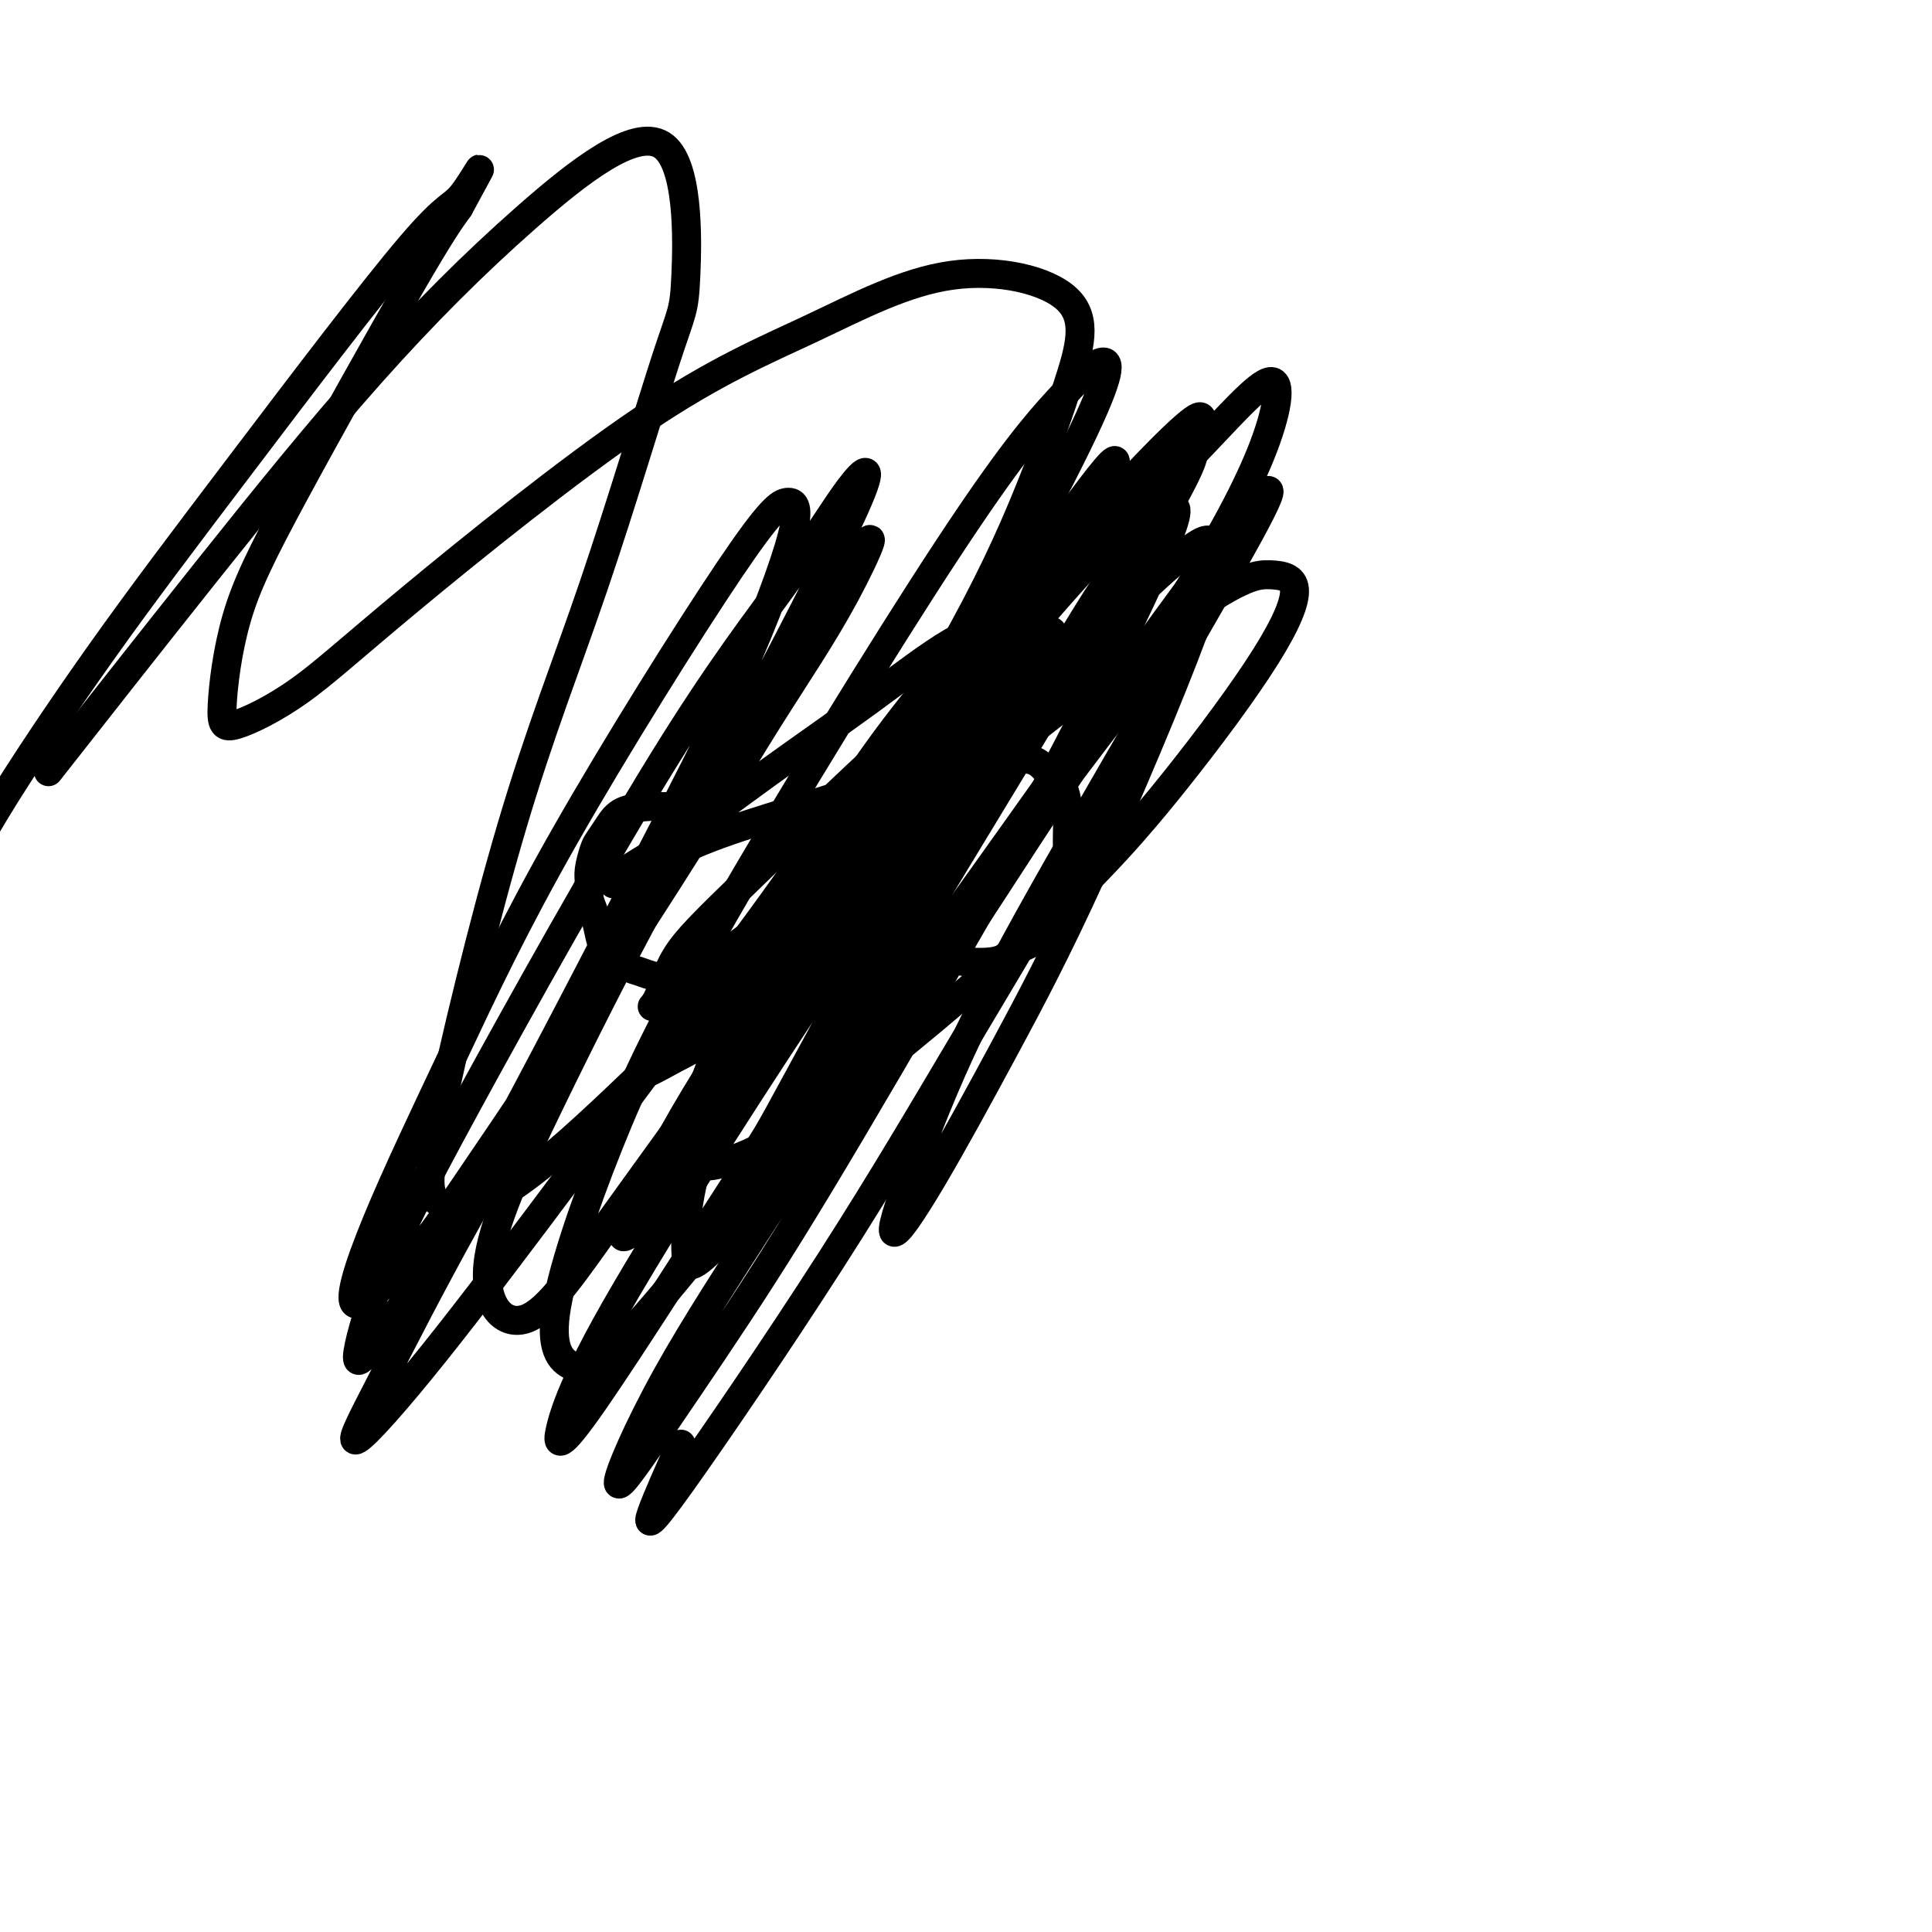
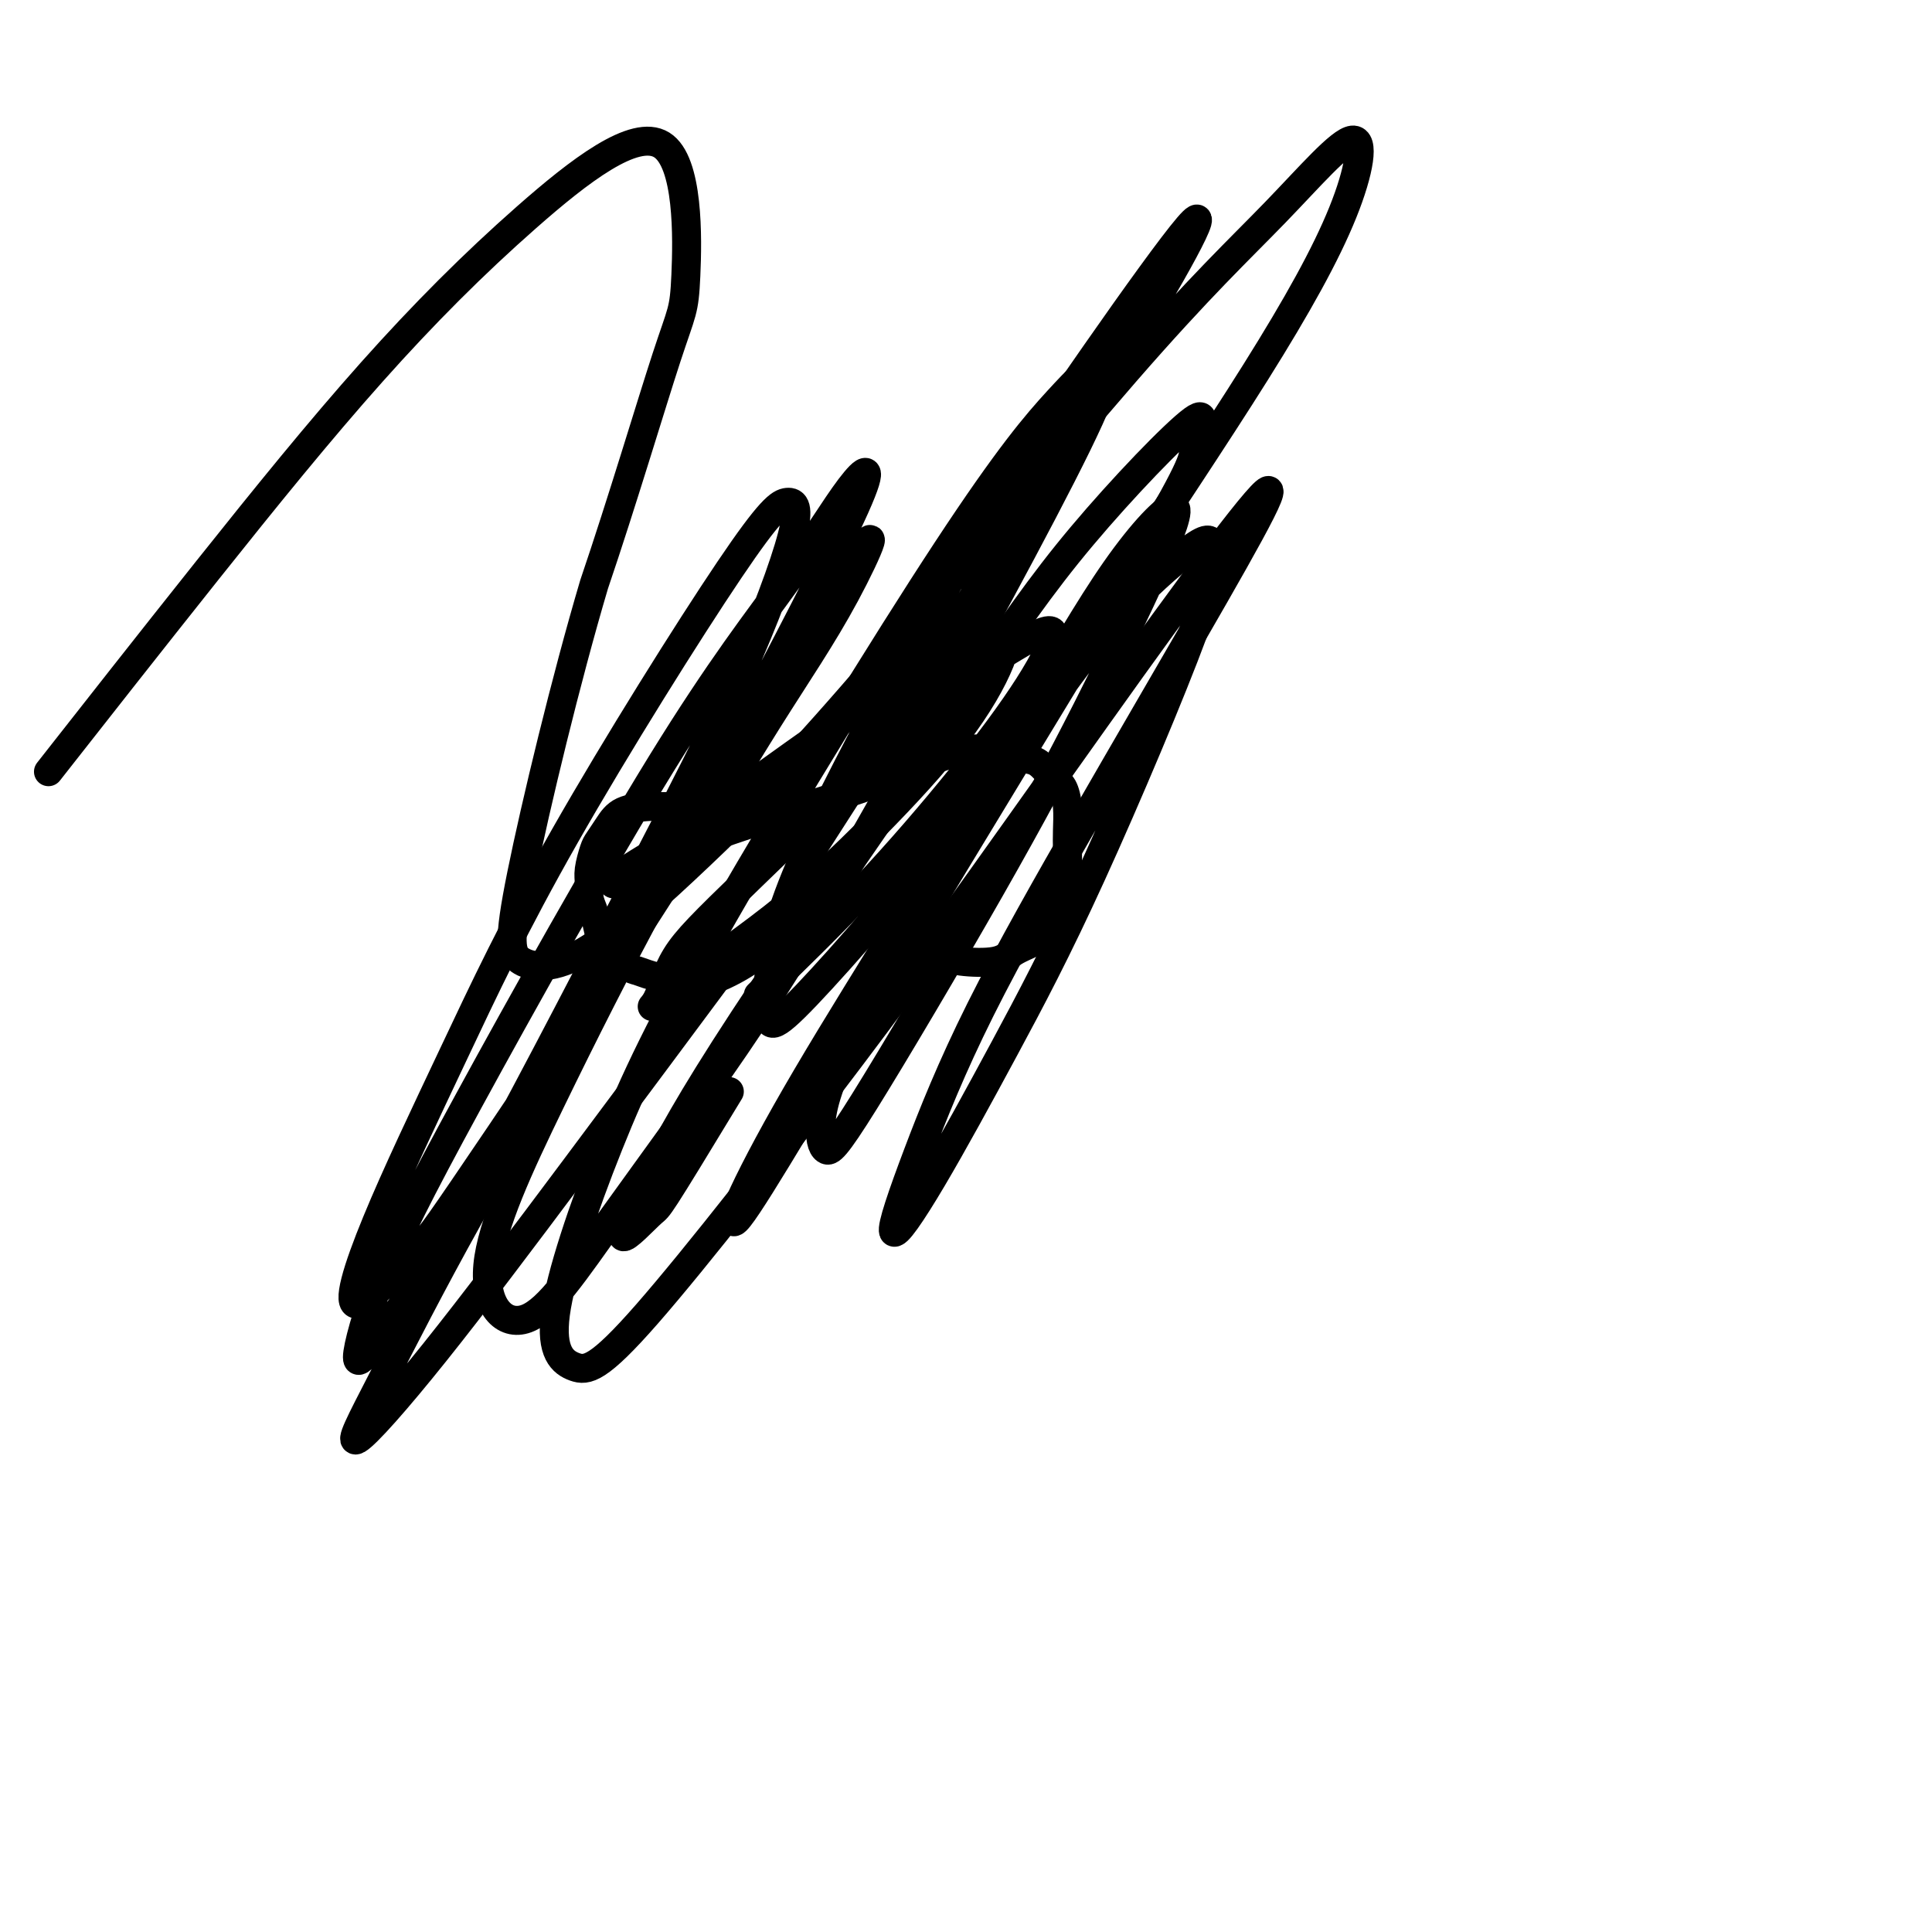
<svg xmlns="http://www.w3.org/2000/svg" viewBox="0 0 400 400" version="1.1">
  <g fill="none" stroke="#000000" stroke-width="6" stroke-linecap="round" stroke-linejoin="round">
    <path d="M143,167c-2.024,0.001 -4.047,0.002 -5,0c-0.953,-0.002 -0.835,-0.006 -1,0c-0.165,0.006 -0.611,0.022 -1,0c-0.389,-0.022 -0.720,-0.083 -2,0c-1.280,0.083 -3.510,0.308 -5,1c-1.490,0.692 -2.241,1.851 -3,3c-0.759,1.149 -1.525,2.289 -2,3c-0.475,0.711 -0.660,0.994 -1,2c-0.340,1.006 -0.834,2.737 -1,4c-0.166,1.263 -0.004,2.059 0,3c0.004,0.941 -0.152,2.029 0,3c0.152,0.971 0.611,1.826 1,3c0.389,1.174 0.709,2.668 1,4c0.291,1.332 0.554,2.503 1,3c0.446,0.497 1.074,0.319 2,1c0.926,0.681 2.148,2.220 3,3c0.852,0.780 1.332,0.801 2,1c0.668,0.199 1.522,0.578 3,1c1.478,0.422 3.580,0.889 5,1c1.420,0.111 2.159,-0.132 3,0c0.841,0.132 1.784,0.640 4,0c2.216,-0.640 5.704,-2.429 8,-4c2.296,-1.571 3.400,-2.925 5,-4c1.600,-1.075 3.697,-1.871 5,-3c1.303,-1.129 1.813,-2.593 3,-4c1.187,-1.407 3.050,-2.759 4,-4c0.950,-1.241 0.987,-2.373 1,-3c0.013,-0.627 0.004,-0.751 0,-1c-0.004,-0.249 -0.002,-0.625 0,-1" />
    <path d="M173,179c1.489,-1.728 1.210,0.453 1,1c-0.210,0.547 -0.353,-0.541 0,0c0.353,0.541 1.203,2.712 2,4c0.797,1.288 1.543,1.693 3,3c1.457,1.307 3.625,3.516 5,5c1.375,1.484 1.957,2.241 3,3c1.043,0.759 2.546,1.518 4,2c1.454,0.482 2.857,0.687 4,1c1.143,0.313 2.024,0.733 4,1c1.976,0.267 5.048,0.382 7,0c1.952,-0.382 2.786,-1.262 4,-2c1.214,-0.738 2.809,-1.334 4,-2c1.191,-0.666 1.979,-1.401 3,-3c1.021,-1.599 2.274,-4.062 3,-6c0.726,-1.938 0.924,-3.353 1,-5c0.076,-1.647 0.029,-3.528 0,-5c-0.029,-1.472 -0.041,-2.534 0,-4c0.041,-1.466 0.136,-3.334 0,-5c-0.136,-1.666 -0.502,-3.130 -1,-4c-0.498,-0.870 -1.127,-1.147 -2,-2c-0.873,-0.853 -1.988,-2.281 -3,-3c-1.012,-0.719 -1.921,-0.729 -3,-1c-1.079,-0.271 -2.329,-0.804 -3,-1c-0.671,-0.196 -0.763,-0.056 -1,0c-0.237,0.056 -0.618,0.028 -1,0" />
    <path d="M207,156c-1.208,-0.249 -0.230,0.127 0,0c0.230,-0.127 -0.290,-0.757 -1,-1c-0.710,-0.243 -1.611,-0.099 -3,0c-1.389,0.099 -3.267,0.154 -6,1c-2.733,0.846 -6.320,2.484 -10,4c-3.680,1.516 -7.454,2.909 -14,5c-6.546,2.091 -15.866,4.879 -22,7c-6.134,2.121 -9.084,3.575 -12,5c-2.916,1.425 -5.800,2.822 -8,4c-2.200,1.178 -3.717,2.138 -4,2c-0.283,-0.138 0.667,-1.373 3,-3c2.333,-1.627 6.047,-3.645 11,-7c4.953,-3.355 11.143,-8.046 18,-13c6.857,-4.954 14.380,-10.169 21,-15c6.620,-4.831 12.335,-9.277 17,-12c4.665,-2.723 8.279,-3.722 10,-3c1.721,0.722 1.548,3.164 0,7c-1.548,3.836 -4.472,9.066 -9,15c-4.528,5.934 -10.659,12.573 -17,19c-6.341,6.427 -12.892,12.641 -21,19c-8.108,6.359 -17.772,12.862 -22,16c-4.228,3.138 -3.019,2.910 -2,1c1.019,-1.910 1.850,-5.504 4,-9c2.150,-3.496 5.621,-6.895 15,-16c9.379,-9.105 24.665,-23.914 35,-33c10.335,-9.086 15.717,-12.447 20,-15c4.283,-2.553 7.465,-4.297 8,-3c0.535,1.297 -1.578,5.636 -5,11c-3.422,5.364 -8.152,11.752 -14,19c-5.848,7.248 -12.814,15.357 -20,23c-7.186,7.643 -14.593,14.822 -22,22" />
-     <path d="M157,206c-9.819,9.599 -13.366,11.097 -17,13c-3.634,1.903 -7.354,4.213 -7,3c0.354,-1.213 4.781,-5.947 11,-12c6.219,-6.053 14.230,-13.423 23,-21c8.770,-7.577 18.299,-15.361 33,-27c14.701,-11.639 34.572,-27.134 46,-35c11.428,-7.866 14.411,-8.103 17,-8c2.589,0.103 4.782,0.546 5,3c0.218,2.454 -1.541,6.919 -6,14c-4.459,7.081 -11.620,16.779 -19,26c-7.380,9.221 -14.980,17.965 -28,30c-13.020,12.035 -31.462,27.361 -43,36c-11.538,8.639 -16.173,10.593 -20,12c-3.827,1.407 -6.846,2.269 -8,0c-1.154,-2.269 -0.441,-7.670 1,-13c1.441,-5.330 3.612,-10.591 12,-25c8.388,-14.409 22.993,-37.968 33,-55c10.007,-17.032 15.417,-27.538 20,-38c4.583,-10.462 8.339,-20.881 11,-29c2.661,-8.119 4.228,-13.939 0,-18c-4.228,-4.061 -14.252,-6.364 -24,-5c-9.748,1.364 -19.221,6.395 -29,11c-9.779,4.605 -19.865,8.784 -35,19c-15.135,10.216 -35.318,26.468 -48,37c-12.682,10.532 -17.862,15.343 -23,19c-5.138,3.657 -10.235,6.161 -13,7c-2.765,0.839 -3.200,0.012 -3,-4c0.200,-4.012 1.033,-11.209 3,-18c1.967,-6.791 5.068,-13.174 12,-26c6.932,-12.826 17.695,-32.093 24,-43c6.305,-10.907 8.153,-13.453 10,-16" />
-     <path d="M95,43c7.544,-13.901 3.406,-6.154 1,-3c-2.406,3.154 -3.078,1.715 -11,11c-7.922,9.285 -23.092,29.293 -35,45c-11.908,15.707 -20.552,27.113 -29,39c-8.448,11.887 -16.699,24.253 -22,33c-5.301,8.747 -7.650,13.873 -10,19" />
-     <path d="M13,156c-2.568,3.272 -5.136,6.544 0,0c5.136,-6.544 17.976,-22.905 30,-38c12.024,-15.095 23.232,-28.924 34,-41c10.768,-12.076 21.094,-22.398 32,-32c10.906,-9.602 22.390,-18.486 28,-15c5.610,3.486 5.345,19.340 5,27c-0.345,7.660 -0.769,7.127 -4,17c-3.231,9.873 -9.270,30.151 -15,47c-5.730,16.849 -11.152,30.268 -17,50c-5.848,19.732 -12.121,45.777 -15,60c-2.879,14.223 -2.362,16.623 0,18c2.362,1.377 6.570,1.730 13,-2c6.430,-3.730 15.084,-11.544 24,-20c8.916,-8.456 18.095,-17.556 34,-36c15.905,-18.444 38.537,-46.233 54,-64c15.463,-17.767 23.755,-25.513 31,-33c7.245,-7.487 13.441,-14.714 16,-15c2.559,-0.286 1.482,6.370 -2,15c-3.482,8.630 -9.368,19.235 -18,33c-8.632,13.765 -20.012,30.690 -30,46c-9.988,15.310 -18.586,29.005 -30,44c-11.414,14.995 -25.644,31.290 -33,39c-7.356,7.710 -7.837,6.834 -8,3c-0.163,-3.834 -0.006,-10.626 3,-20c3.006,-9.374 8.863,-21.328 16,-35c7.137,-13.672 15.554,-29.061 24,-43c8.446,-13.939 16.922,-26.429 25,-38c8.078,-11.571 15.758,-22.225 19,-26c3.242,-3.775 2.044,-0.672 -1,5c-3.044,5.672 -7.935,13.912 -14,24c-6.065,10.088 -13.304,22.025 -24,39c-10.696,16.975 -24.848,38.987 -39,61" />
+     <path d="M13,156c-2.568,3.272 -5.136,6.544 0,0c5.136,-6.544 17.976,-22.905 30,-38c12.024,-15.095 23.232,-28.924 34,-41c10.768,-12.076 21.094,-22.398 32,-32c10.906,-9.602 22.390,-18.486 28,-15c5.610,3.486 5.345,19.340 5,27c-0.345,7.660 -0.769,7.127 -4,17c-3.231,9.873 -9.270,30.151 -15,47c-5.848,19.732 -12.121,45.777 -15,60c-2.879,14.223 -2.362,16.623 0,18c2.362,1.377 6.570,1.730 13,-2c6.430,-3.730 15.084,-11.544 24,-20c8.916,-8.456 18.095,-17.556 34,-36c15.905,-18.444 38.537,-46.233 54,-64c15.463,-17.767 23.755,-25.513 31,-33c7.245,-7.487 13.441,-14.714 16,-15c2.559,-0.286 1.482,6.370 -2,15c-3.482,8.630 -9.368,19.235 -18,33c-8.632,13.765 -20.012,30.690 -30,46c-9.988,15.310 -18.586,29.005 -30,44c-11.414,14.995 -25.644,31.290 -33,39c-7.356,7.710 -7.837,6.834 -8,3c-0.163,-3.834 -0.006,-10.626 3,-20c3.006,-9.374 8.863,-21.328 16,-35c7.137,-13.672 15.554,-29.061 24,-43c8.446,-13.939 16.922,-26.429 25,-38c8.078,-11.571 15.758,-22.225 19,-26c3.242,-3.775 2.044,-0.672 -1,5c-3.044,5.672 -7.935,13.912 -14,24c-6.065,10.088 -13.304,22.025 -24,39c-10.696,16.975 -24.848,38.987 -39,61" />
    <path d="M151,226c-15.268,25.179 -14.438,23.627 -16,25c-1.562,1.373 -5.516,5.669 -6,5c-0.484,-0.669 2.503,-6.305 6,-13c3.497,-6.695 7.504,-14.449 19,-32c11.496,-17.551 30.482,-44.898 43,-63c12.518,-18.102 18.569,-26.960 27,-37c8.431,-10.040 19.243,-21.262 23,-24c3.757,-2.738 0.461,3.009 0,5c-0.461,1.991 1.914,0.225 -4,11c-5.914,10.775 -20.118,34.089 -31,52c-10.882,17.911 -18.443,30.419 -26,43c-7.557,12.581 -15.111,25.237 -21,35c-5.889,9.763 -10.114,16.635 -12,19c-1.886,2.365 -1.432,0.222 1,-5c2.432,-5.222 6.841,-13.524 13,-24c6.159,-10.476 14.069,-23.127 22,-36c7.931,-12.873 15.883,-25.970 23,-38c7.117,-12.030 13.398,-22.994 19,-31c5.602,-8.006 10.526,-13.054 12,-13c1.474,0.054 -0.501,5.208 -4,13c-3.499,7.792 -8.523,18.220 -14,29c-5.477,10.780 -11.406,21.911 -20,37c-8.594,15.089 -19.851,34.135 -26,44c-6.149,9.865 -7.188,10.550 -8,10c-0.812,-0.550 -1.397,-2.336 -1,-6c0.397,-3.664 1.777,-9.208 9,-23c7.223,-13.792 20.289,-35.834 30,-51c9.711,-15.166 16.067,-23.457 22,-30c5.933,-6.543 11.444,-11.339 15,-14c3.556,-2.661 5.159,-3.189 5,0c-0.159,3.189 -2.079,10.094 -4,17" />
    <path d="M247,131c-4.489,12.149 -13.710,34.022 -21,50c-7.290,15.978 -12.647,26.061 -18,36c-5.353,9.939 -10.702,19.734 -15,27c-4.298,7.266 -7.546,12.005 -8,11c-0.454,-1.005 1.885,-7.753 5,-16c3.115,-8.247 7.004,-17.994 13,-30c5.996,-12.006 14.098,-26.270 22,-40c7.902,-13.730 15.603,-26.927 22,-38c6.397,-11.073 11.490,-20.023 14,-25c2.510,-4.977 2.439,-5.982 -1,-2c-3.439,3.982 -10.244,12.952 -19,25c-8.756,12.048 -19.461,27.176 -30,42c-10.539,14.824 -20.911,29.346 -35,48c-14.089,18.654 -31.894,41.441 -42,53c-10.106,11.559 -12.511,11.890 -15,11c-2.489,-0.890 -5.061,-3.001 -4,-11c1.061,-7.999 5.754,-21.888 11,-35c5.246,-13.112 11.045,-25.449 24,-48c12.955,-22.551 33.066,-55.316 46,-75c12.934,-19.684 18.690,-26.288 23,-31c4.310,-4.712 7.175,-7.532 9,-8c1.825,-0.468 2.612,1.417 -5,17c-7.612,15.583 -23.622,44.866 -36,67c-12.378,22.134 -21.123,37.120 -31,52c-9.877,14.880 -20.886,29.656 -29,41c-8.114,11.344 -13.334,19.258 -18,21c-4.666,1.742 -8.778,-2.688 -8,-11c0.778,-8.312 6.446,-20.506 13,-34c6.554,-13.494 13.995,-28.287 22,-43c8.005,-14.713 16.573,-29.347 23,-40c6.427,-10.653 10.714,-17.327 15,-24" />
    <path d="M174,121c10.231,-17.265 5.808,-6.927 1,2c-4.808,8.927 -10.000,16.443 -16,26c-6.000,9.557 -12.809,21.153 -25,40c-12.191,18.847 -29.765,44.944 -38,57c-8.235,12.056 -7.133,10.071 -10,13c-2.867,2.929 -9.703,10.773 -12,11c-2.297,0.227 -0.053,-7.163 4,-17c4.053,-9.837 9.917,-22.120 16,-35c6.083,-12.880 12.387,-26.359 23,-45c10.613,-18.641 25.535,-42.446 34,-55c8.465,-12.554 10.472,-13.856 12,-14c1.528,-0.144 2.577,0.870 1,7c-1.577,6.130 -5.782,17.375 -11,29c-5.218,11.625 -11.451,23.631 -22,44c-10.549,20.369 -25.413,49.101 -35,66c-9.587,16.899 -13.896,21.964 -17,26c-3.104,4.036 -5.003,7.044 -5,5c0.003,-2.044 1.909,-9.140 5,-17c3.091,-7.860 7.365,-16.482 18,-36c10.635,-19.518 27.629,-49.931 40,-70c12.371,-20.069 20.120,-29.795 26,-38c5.880,-8.205 9.891,-14.888 13,-19c3.109,-4.112 5.318,-5.653 1,4c-4.318,9.653 -15.161,30.501 -25,49c-9.839,18.499 -18.675,34.651 -28,51c-9.325,16.349 -19.140,32.896 -27,47c-7.860,14.104 -13.766,25.765 -18,34c-4.234,8.235 -6.795,13.042 -5,12c1.795,-1.042 7.945,-7.934 16,-18c8.055,-10.066 18.016,-23.304 29,-38c10.984,-14.696 22.992,-30.848 35,-47" />
-     <path d="M154,195c17.685,-23.849 21.898,-31.971 31,-44c9.102,-12.029 23.093,-27.967 29,-33c5.907,-5.033 3.730,0.837 2,6c-1.730,5.163 -3.012,9.618 -13,29c-9.988,19.382 -28.681,53.692 -37,69c-8.319,15.308 -6.264,11.614 -13,22c-6.736,10.386 -22.264,34.852 -30,46c-7.736,11.148 -7.680,8.979 -7,6c0.680,-2.979 1.985,-6.767 5,-13c3.015,-6.233 7.742,-14.910 19,-33c11.258,-18.090 29.048,-45.592 42,-64c12.952,-18.408 21.066,-27.720 28,-36c6.934,-8.280 12.686,-15.526 16,-18c3.314,-2.474 4.188,-0.177 4,3c-0.188,3.177 -1.438,7.232 -10,23c-8.562,15.768 -24.438,43.248 -36,63c-11.562,19.752 -18.812,31.778 -26,43c-7.188,11.222 -14.314,21.642 -20,30c-5.686,8.358 -9.933,14.654 -10,13c-0.067,-1.654 4.044,-11.257 10,-22c5.956,-10.743 13.756,-22.626 23,-37c9.244,-14.374 19.934,-31.239 30,-46c10.066,-14.761 19.510,-27.420 29,-40c9.490,-12.580 19.025,-25.083 23,-29c3.975,-3.917 2.390,0.752 -1,8c-3.390,7.248 -8.583,17.076 -16,30c-7.417,12.924 -17.056,28.944 -26,44c-8.944,15.056 -17.191,29.149 -28,46c-10.809,16.851 -24.179,36.460 -31,46c-6.821,9.540 -7.092,9.011 -6,6c1.092,-3.011 3.546,-8.506 6,-14" />
  </g>
</svg>